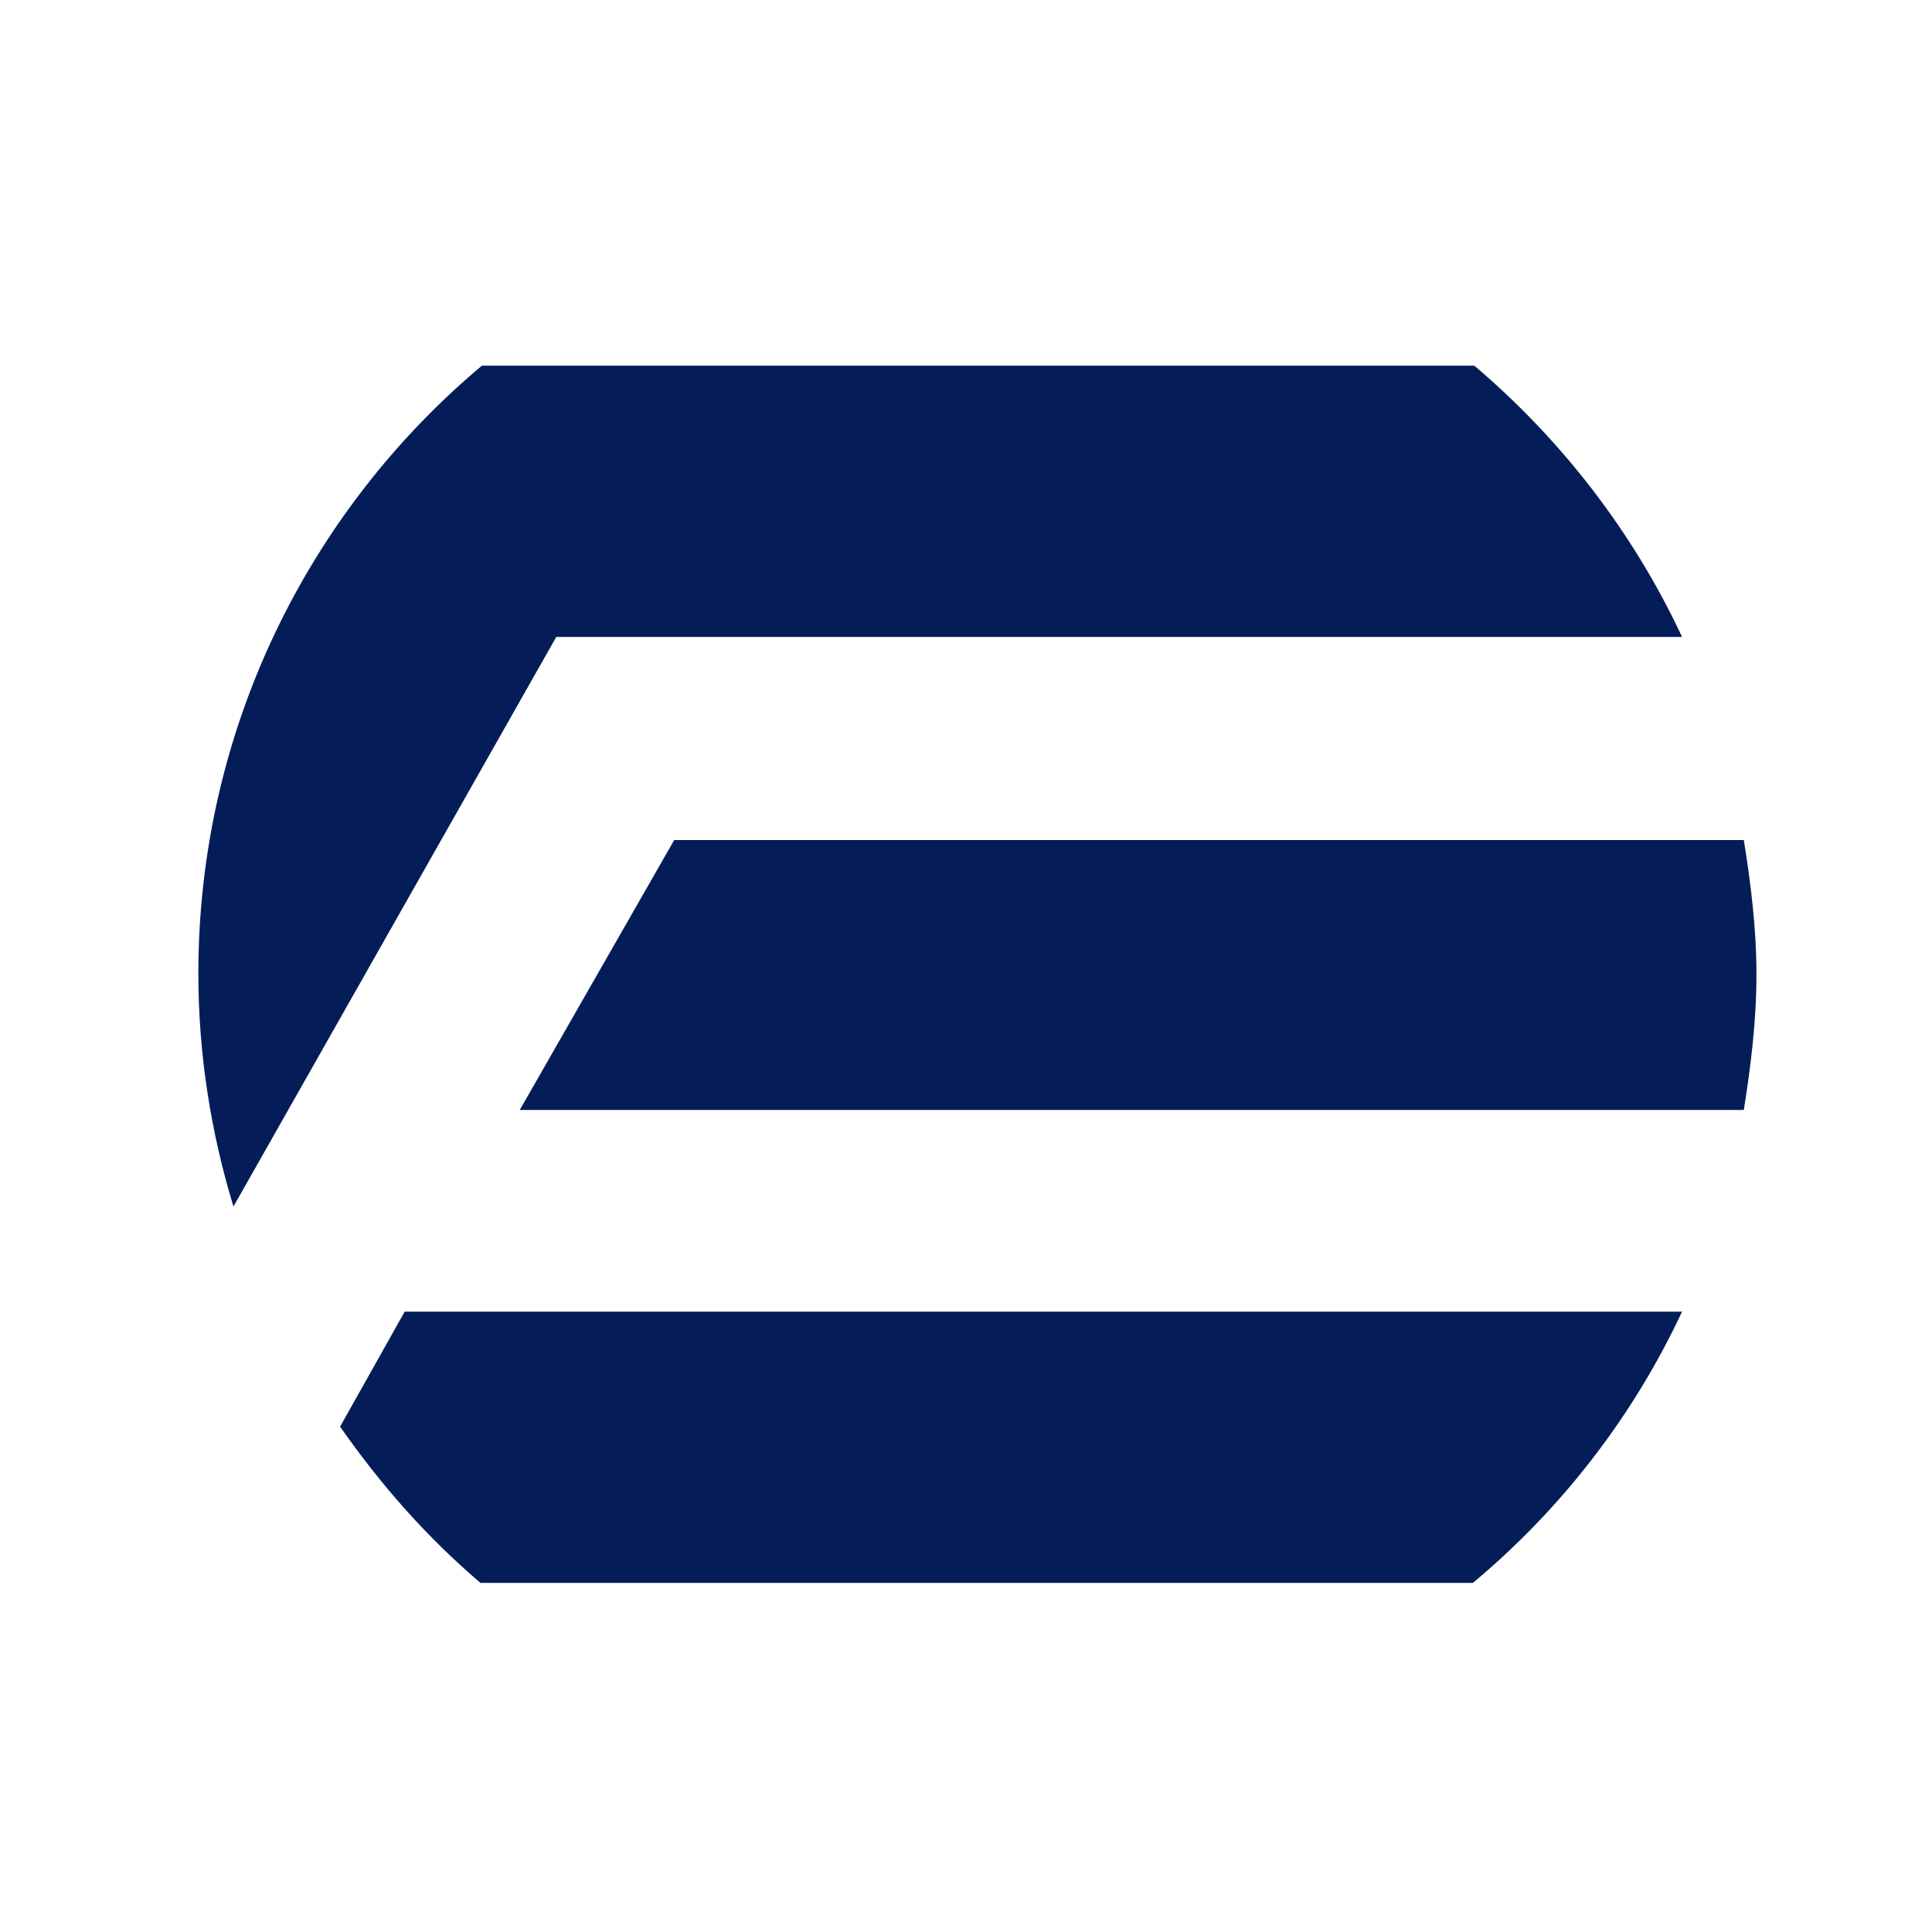
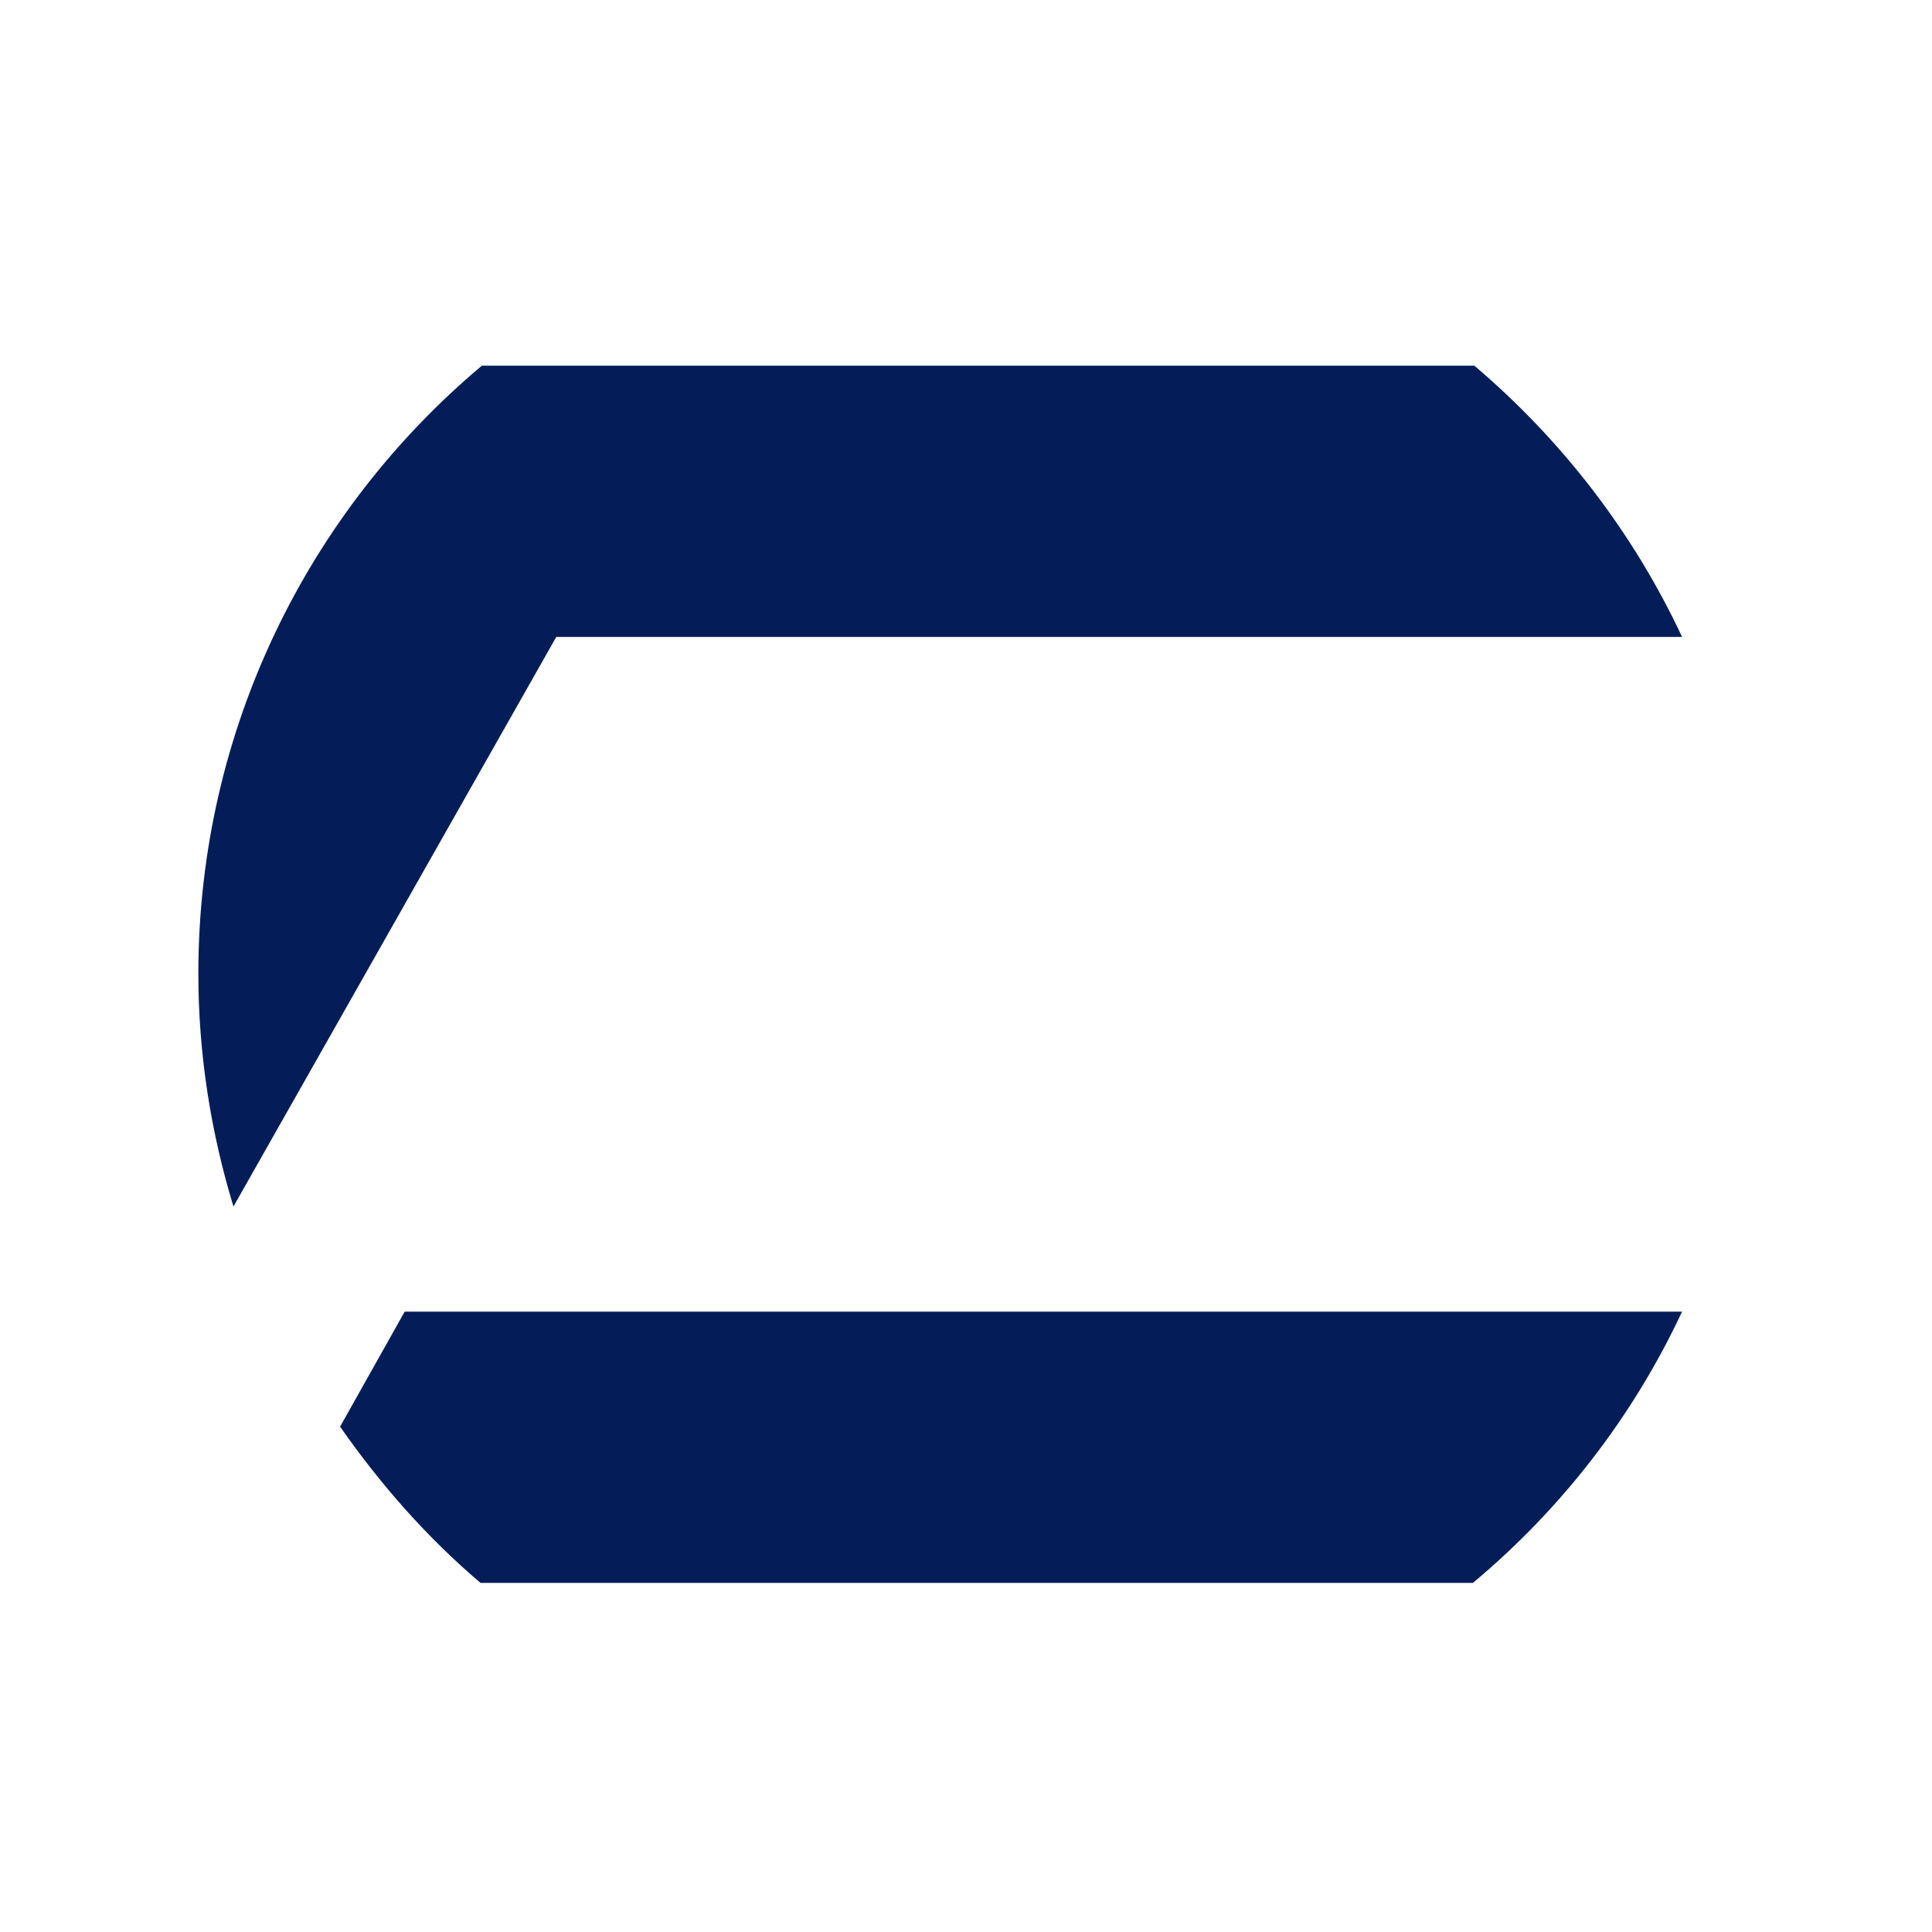
<svg xmlns="http://www.w3.org/2000/svg" width="30" height="30" viewBox="0 0 30 30" fill="none">
-   <path d="M8.071 17.235H27.078C27.187 16.551 27.274 15.845 27.274 15.14C27.274 14.412 27.187 13.728 27.078 13.044H10.469L8.071 17.235Z" fill="#041D58" />
  <path d="M5.281 22.153C5.913 23.058 6.632 23.874 7.461 24.579H22.871C24.244 23.433 25.356 21.999 26.119 20.367H6.284L5.281 22.153Z" fill="#041D58" />
  <path d="M26.119 9.89C25.356 8.258 24.244 6.825 22.893 5.678H7.483C4.802 7.927 3.08 11.324 3.08 15.118C3.08 16.375 3.276 17.588 3.625 18.735L8.638 9.89H26.119Z" fill="#041D58" />
</svg>